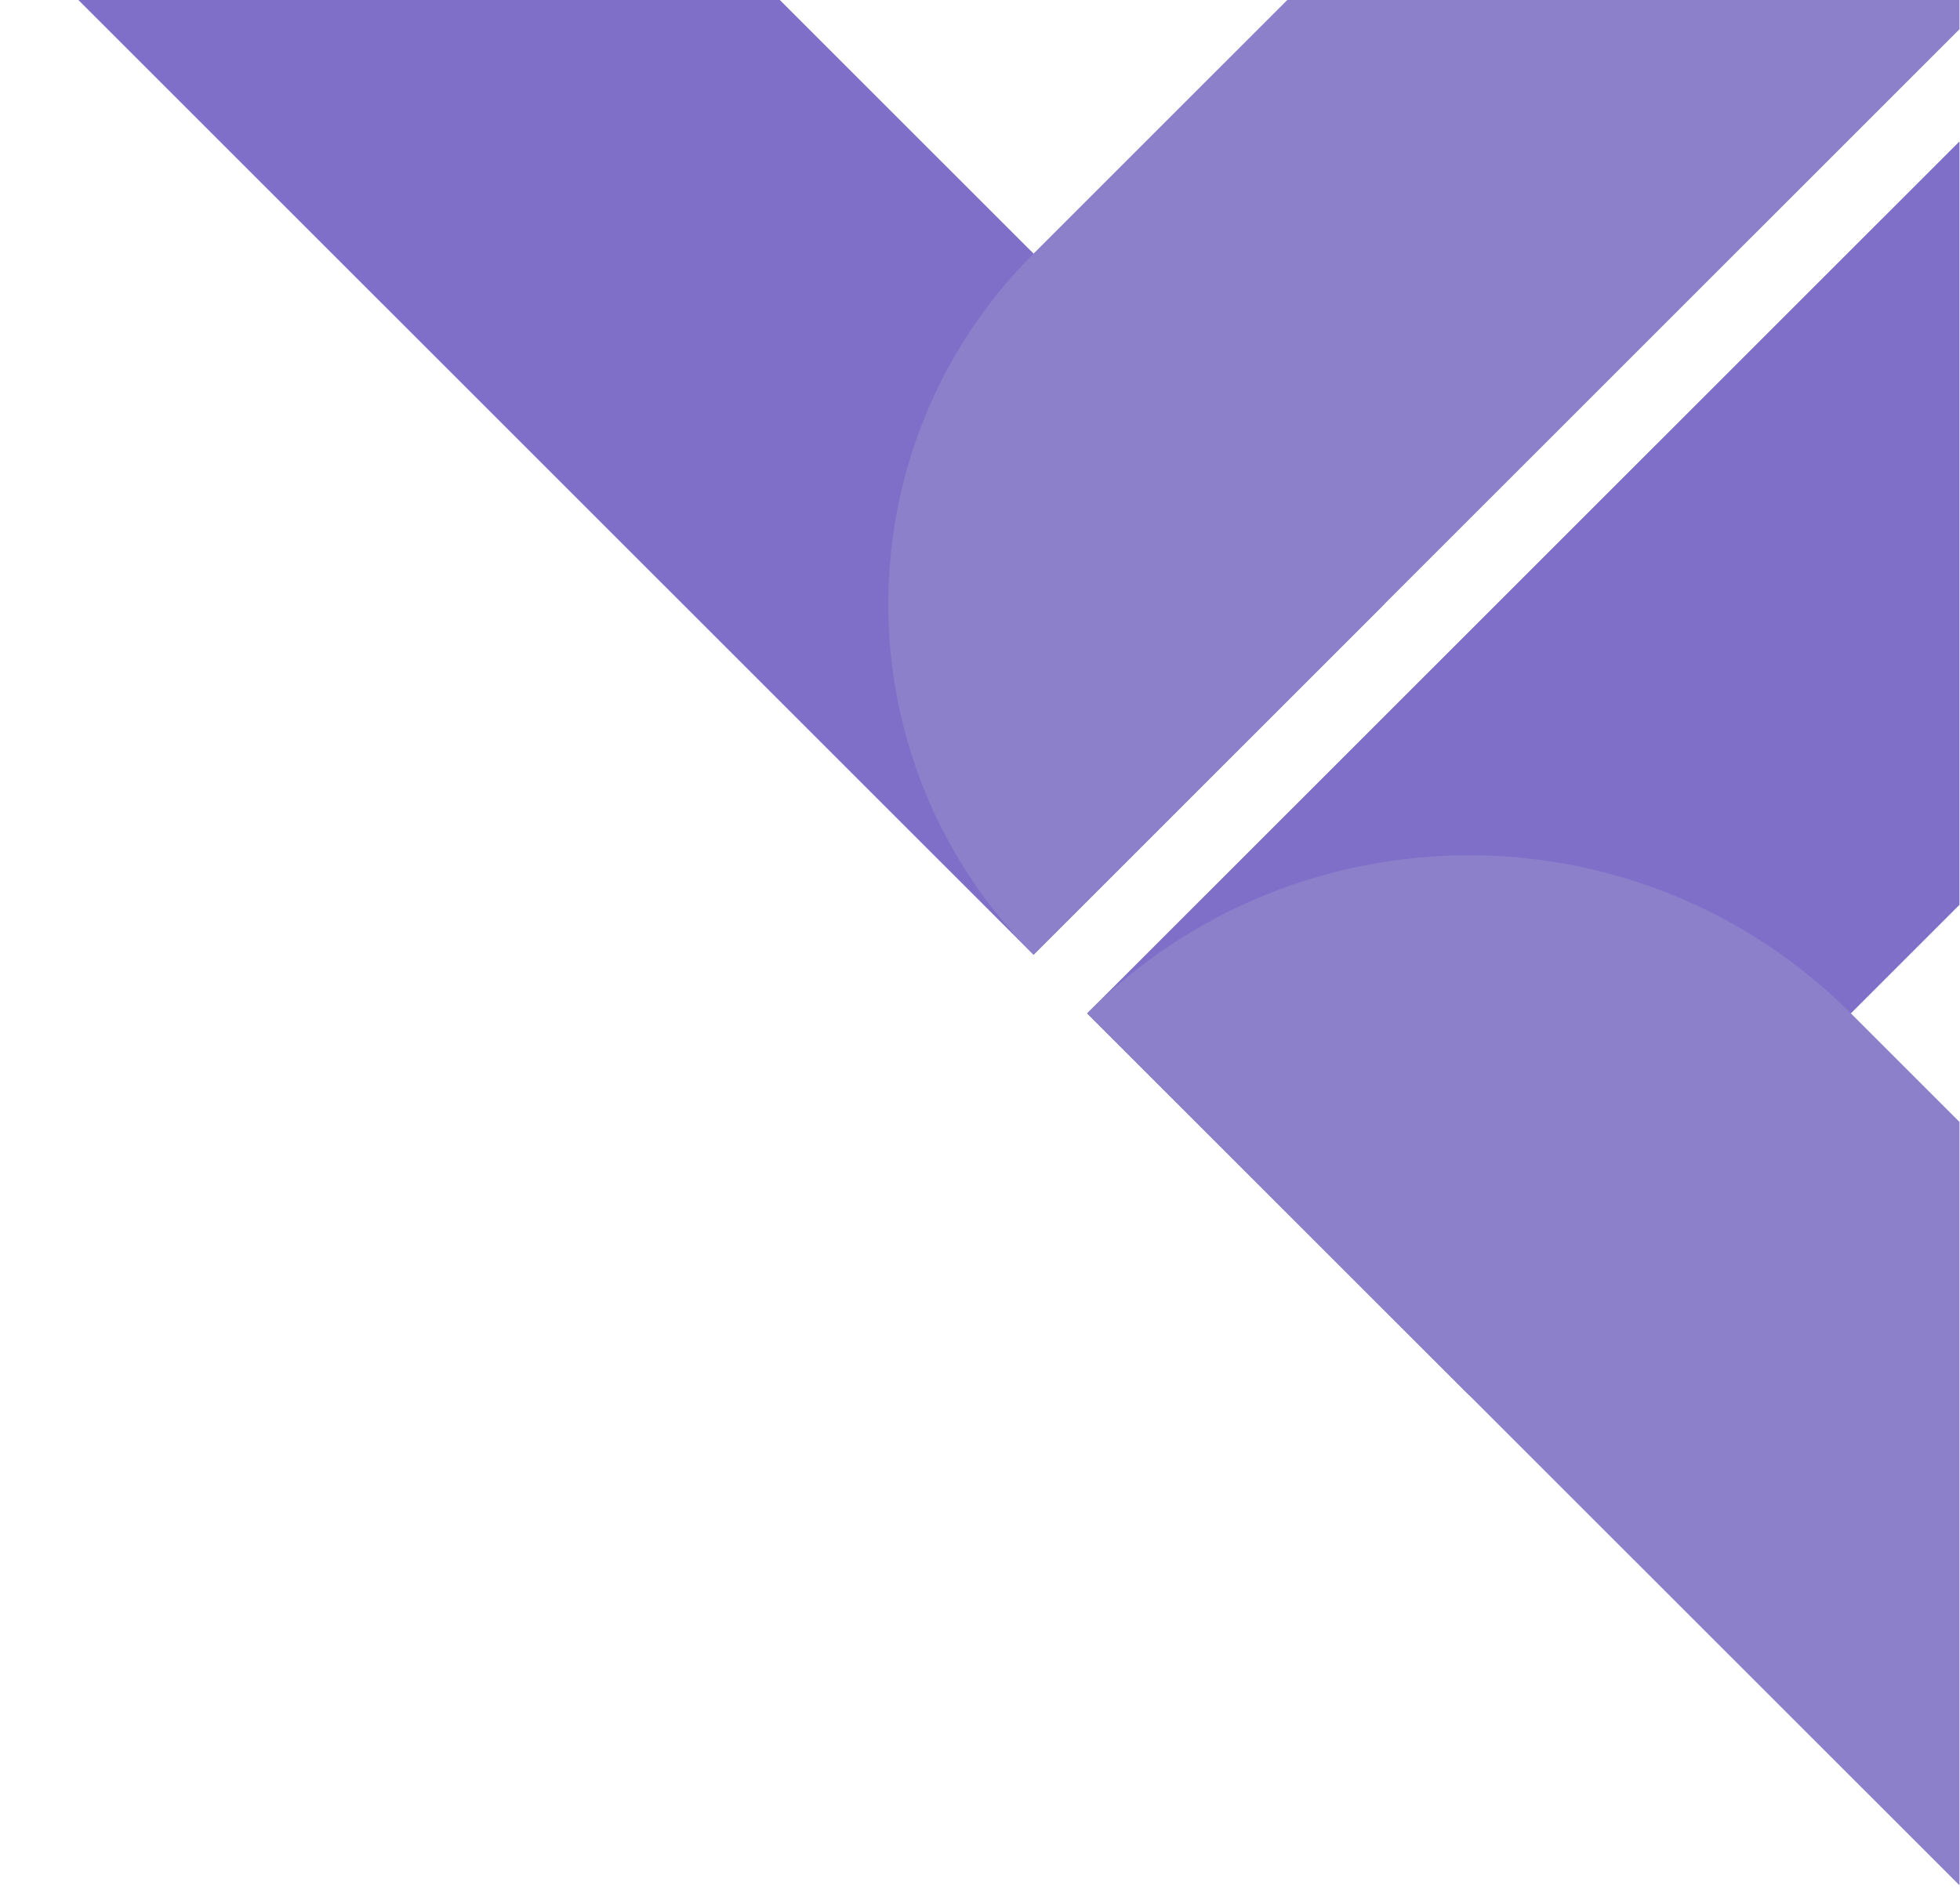
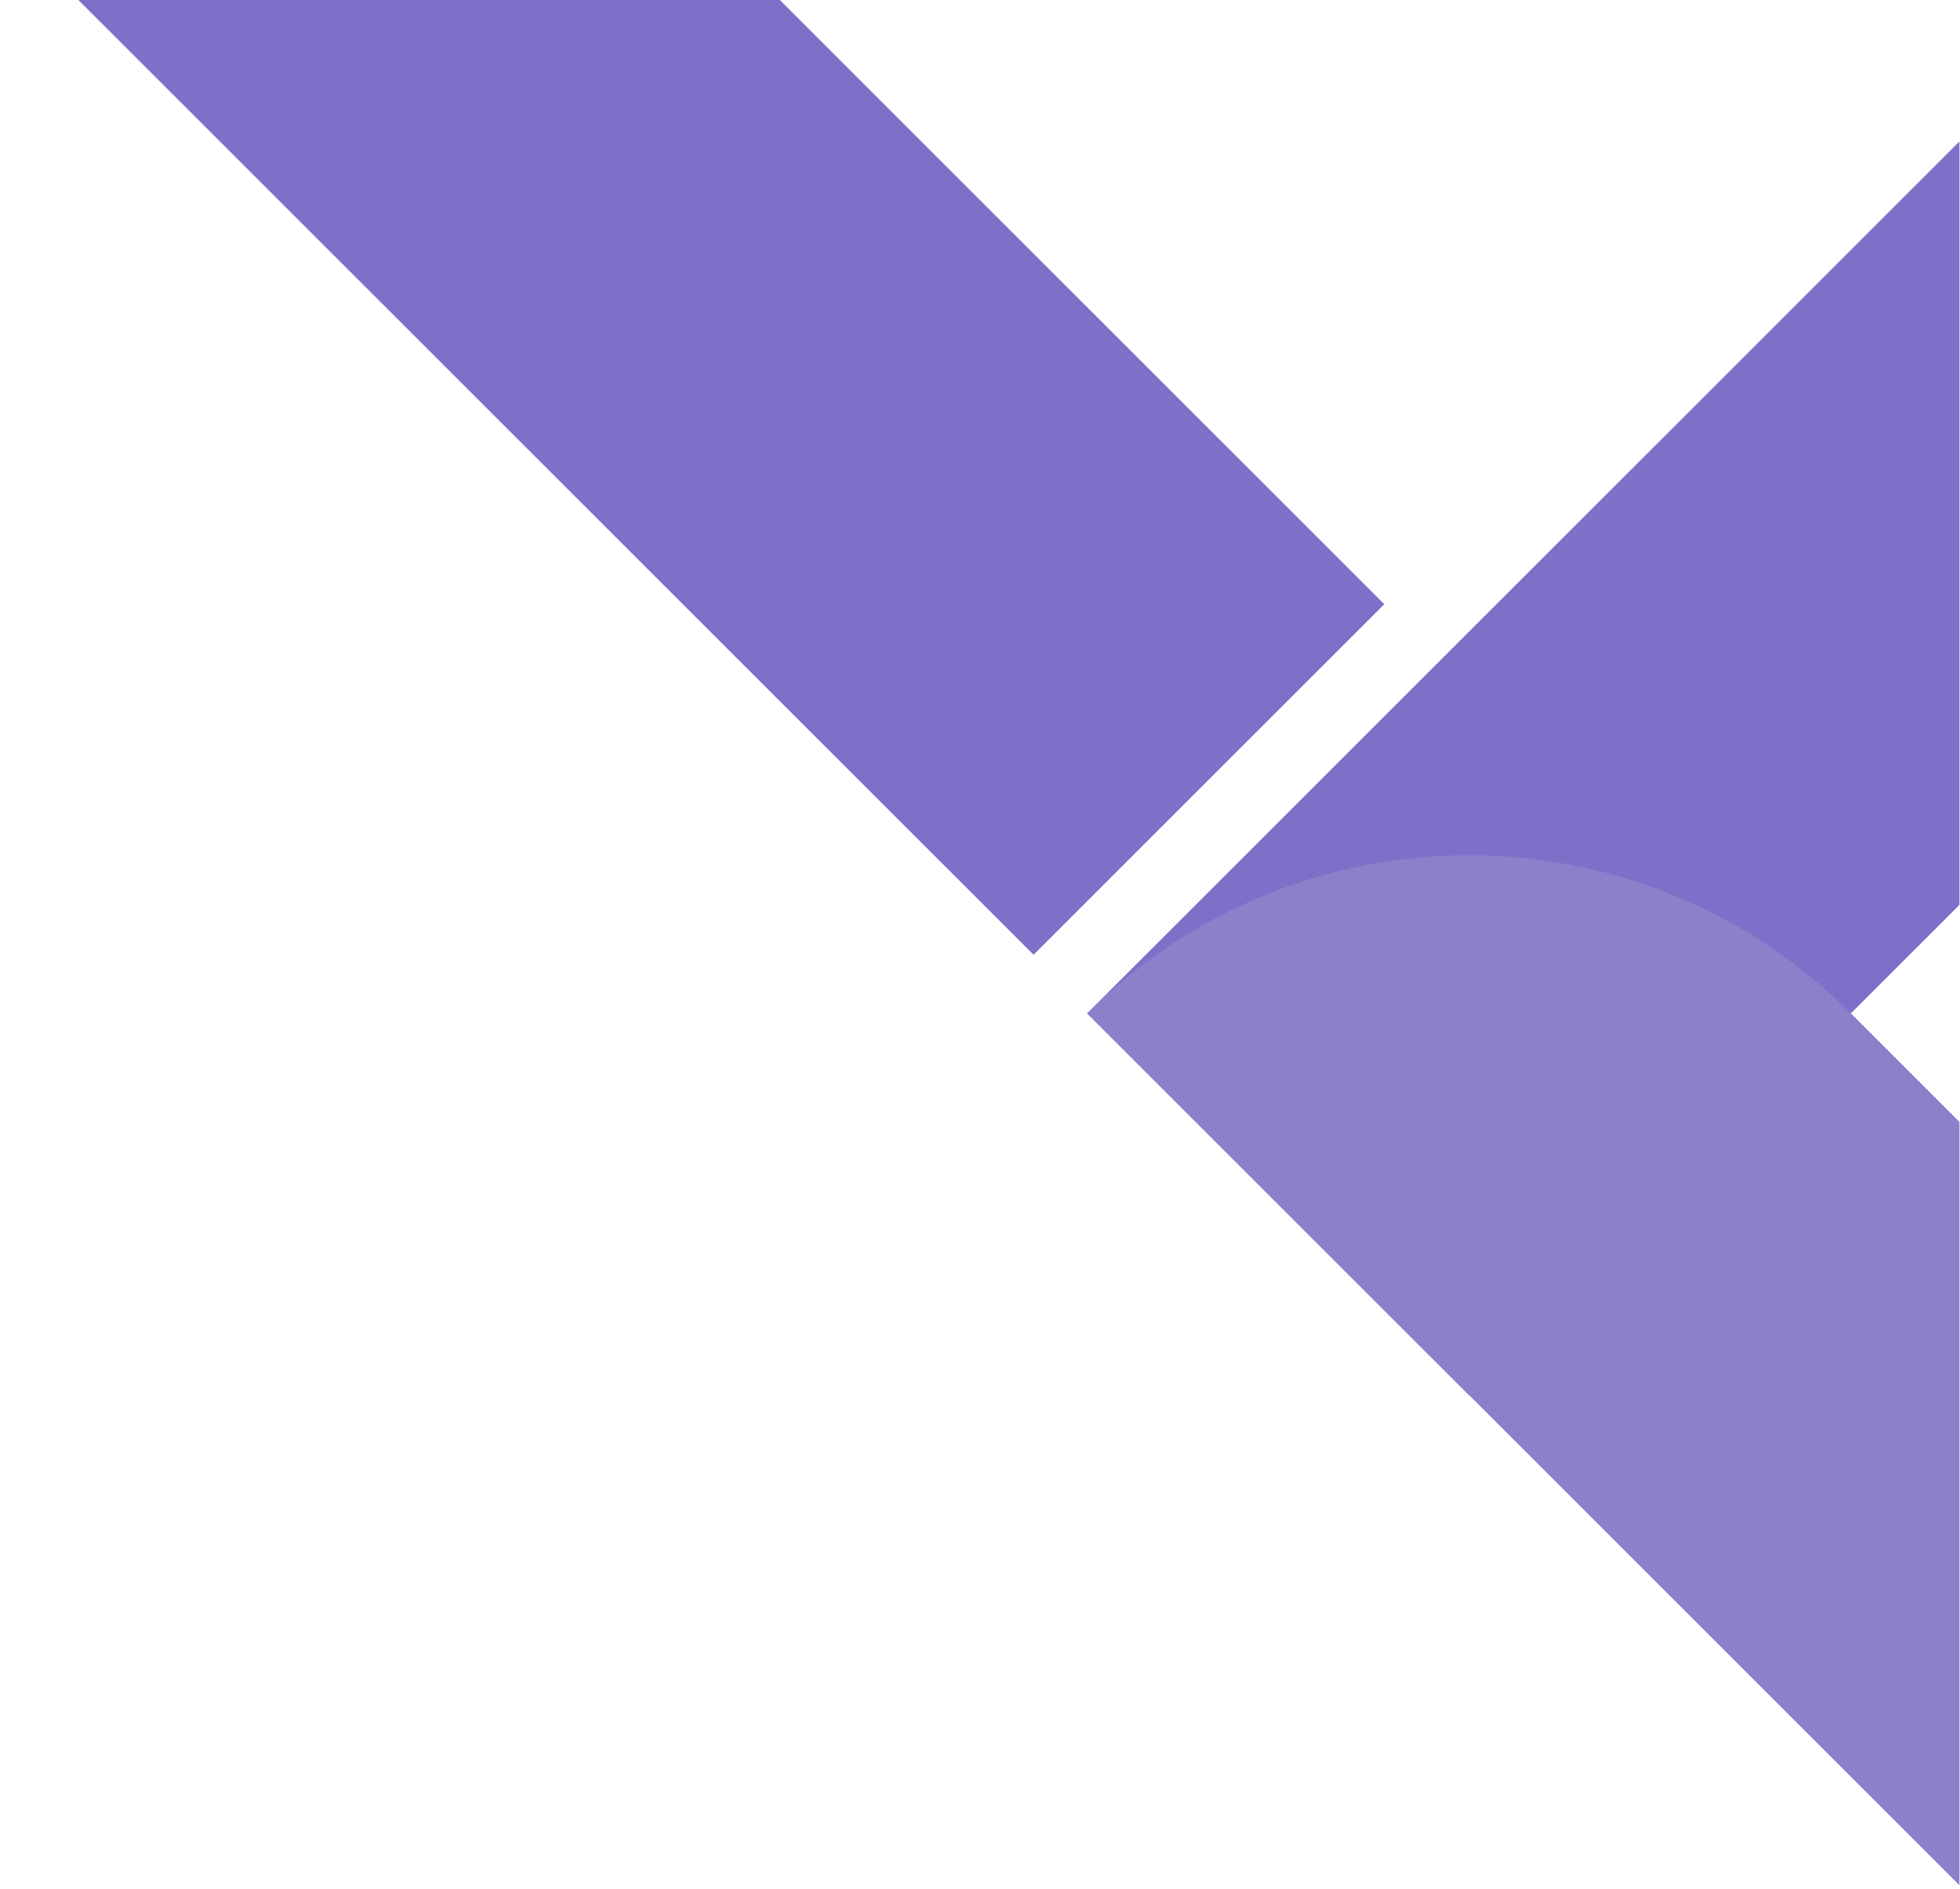
<svg xmlns="http://www.w3.org/2000/svg" width="640" zoomAndPan="magnify" viewBox="0 0 480 462.75" height="617" preserveAspectRatio="xMidYMid meet">
  <defs>
    <clipPath id="5d2fd36be8">
      <path d="M 266.234 23.988 L 479.871 23.988 L 479.871 342 L 266.234 342 Z M 266.234 23.988 " clip-rule="nonzero" />
    </clipPath>
    <clipPath id="7c804f11fd">
      <path d="M 266.234 209 L 479.871 209 L 479.871 462.5 L 266.234 462.5 Z M 266.234 209 " clip-rule="nonzero" />
    </clipPath>
    <clipPath id="56fc2ddd90">
      <path d="M 18.871 0 L 340 0 L 340 233.875 L 18.871 233.875 Z M 18.871 0 " clip-rule="nonzero" />
    </clipPath>
    <clipPath id="b6e3efaf2f">
-       <path d="M 217 0 L 479.871 0 L 479.871 233.875 L 217 233.875 Z M 217 0 " clip-rule="nonzero" />
-     </clipPath>
+       </clipPath>
  </defs>
  <g clip-path="url(#5d2fd36be8)">
    <path fill="#7f6fc9" d="M 266.234 248.23 L 359.754 341.73 L 614.809 86.734 L 521.289 -6.766 Z M 266.234 248.23 " fill-opacity="1" fill-rule="nonzero" />
  </g>
  <g clip-path="url(#7c804f11fd)">
-     <path fill="#8d80ca" d="M 521.289 503.227 L 614.809 409.727 L 453.273 248.23 C 401.625 196.594 317.887 196.594 266.234 248.23 Z M 521.289 503.227 " fill-opacity="1" fill-rule="nonzero" />
+     <path fill="#8d80ca" d="M 521.289 503.227 L 614.809 409.727 L 453.273 248.23 C 401.625 196.594 317.887 196.594 266.234 248.23 M 521.289 503.227 " fill-opacity="1" fill-rule="nonzero" />
  </g>
  <g clip-path="url(#56fc2ddd90)">
    <path fill="#7f6fc9" d="M 253.117 233.875 L 339.008 148 L 104.762 -86.203 L 18.871 -0.328 Z M 253.117 233.875 " fill-opacity="1" fill-rule="nonzero" />
  </g>
  <g clip-path="url(#b6e3efaf2f)">
    <path fill="#8d80ca" d="M 487.367 -0.328 L 401.477 -86.203 L 253.117 62.125 C 205.68 109.551 205.68 186.445 253.117 233.875 Z M 487.367 -0.328 " fill-opacity="1" fill-rule="nonzero" />
  </g>
</svg>